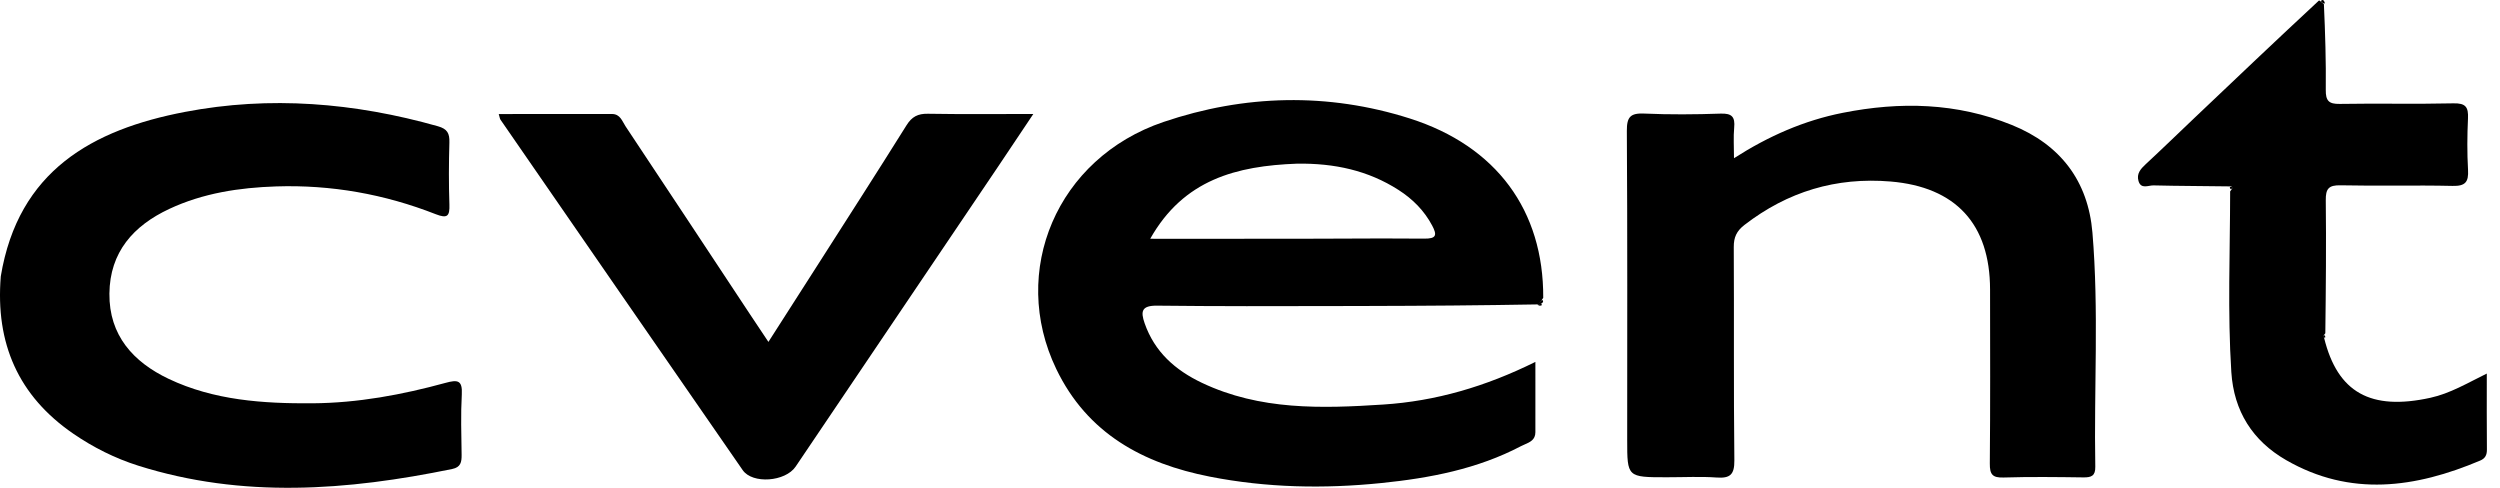
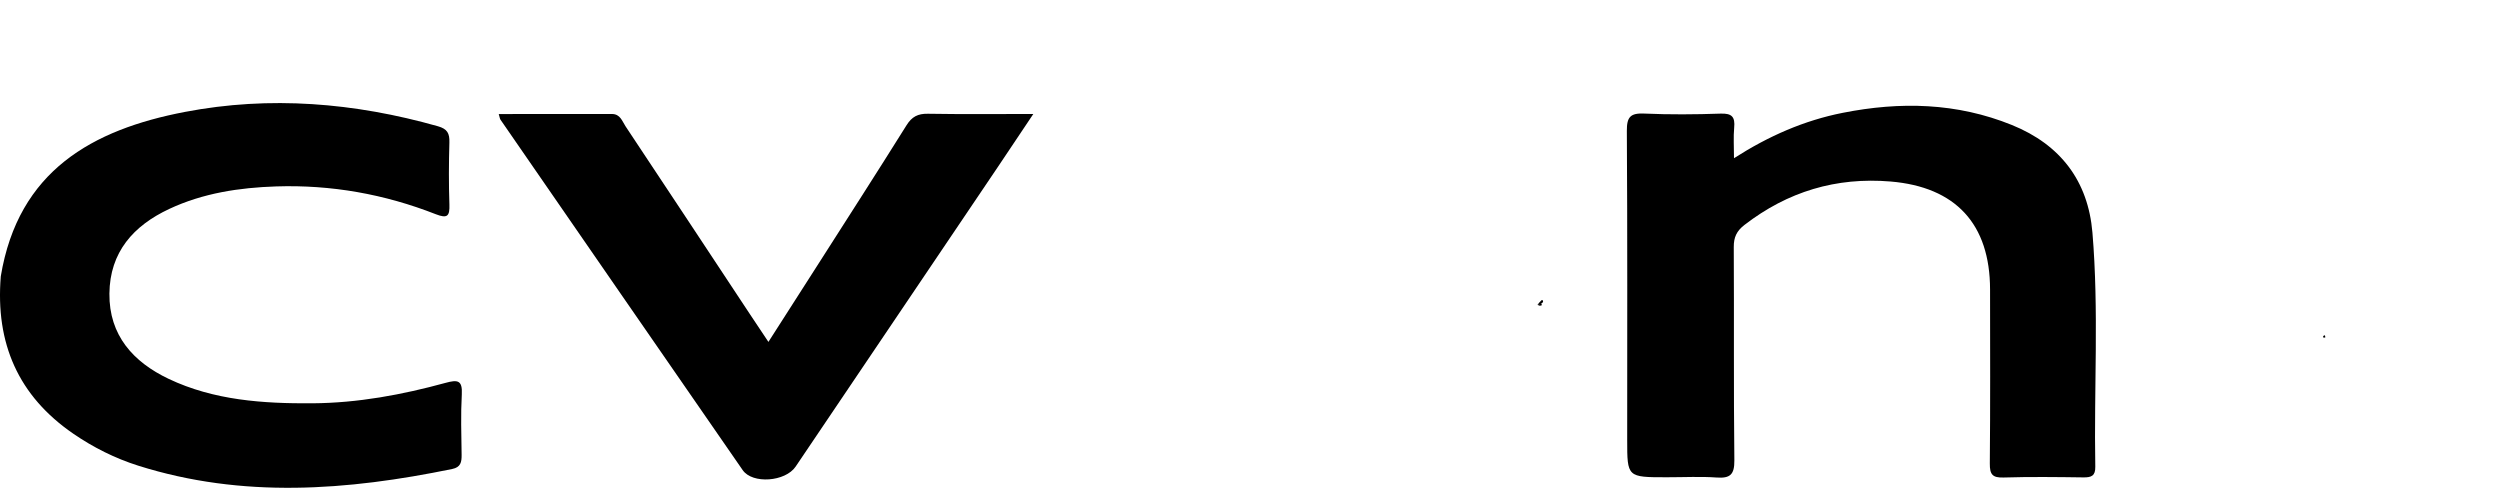
<svg xmlns="http://www.w3.org/2000/svg" width="164" height="32" viewBox="0 0 164 32" fill="none">
  <path d="M109.34 31.308C106.744 31.308 106.744 31.308 106.744 28.862C106.744 22.104 106.764 15.346 106.721 8.588C106.715 7.666 106.958 7.41 107.865 7.45C109.532 7.524 111.205 7.511 112.873 7.453C113.619 7.427 113.829 7.673 113.762 8.377C113.704 8.983 113.75 9.599 113.75 10.379C116.029 8.917 118.357 7.902 120.881 7.402C124.65 6.654 128.363 6.735 131.981 8.2C135.17 9.49 136.979 11.879 137.263 15.252C137.693 20.365 137.359 25.499 137.451 30.623C137.461 31.216 137.193 31.324 136.675 31.317C134.928 31.293 133.179 31.271 131.432 31.325C130.7 31.348 130.526 31.118 130.532 30.408C130.567 26.602 130.553 22.795 130.548 18.989C130.542 14.69 128.292 12.264 124.019 11.907C120.451 11.609 117.272 12.568 114.438 14.755C113.924 15.151 113.731 15.562 113.735 16.209C113.762 20.87 113.721 25.531 113.774 30.191C113.785 31.14 113.495 31.389 112.601 31.325C111.558 31.251 110.505 31.308 109.34 31.308Z" fill="black" />
  <path d="M0.052 18.124C1.199 11.2 6.066 8.503 12.129 7.342C17.709 6.273 23.26 6.735 28.727 8.282C29.346 8.457 29.497 8.747 29.48 9.339C29.441 10.698 29.435 12.059 29.481 13.416C29.506 14.17 29.357 14.354 28.591 14.054C25.229 12.735 21.728 12.111 18.116 12.229C15.699 12.308 13.32 12.668 11.104 13.705C8.753 14.806 7.205 16.536 7.177 19.26C7.15 22.007 8.754 23.753 11.06 24.851C14.036 26.266 17.266 26.479 20.507 26.456C23.476 26.435 26.375 25.897 29.227 25.116C30.007 24.903 30.347 24.924 30.294 25.875C30.221 27.191 30.264 28.515 30.282 29.835C30.288 30.308 30.227 30.651 29.667 30.765C22.784 32.179 15.909 32.709 9.069 30.548C7.548 30.067 6.12 29.352 4.802 28.446C1.213 25.978 -0.311 22.537 0.052 18.124Z" fill="black" />
  <path d="M49.182 20.59C49.587 21.205 49.95 21.746 50.408 22.429C51.524 20.687 52.562 19.072 53.594 17.454C55.558 14.379 57.533 11.312 59.467 8.219C59.821 7.653 60.212 7.451 60.87 7.462C63.103 7.501 65.337 7.477 67.786 7.477C66.935 8.748 66.213 9.835 65.484 10.916C61.055 17.481 56.626 24.045 52.194 30.608C51.521 31.605 49.362 31.766 48.721 30.841C43.416 23.181 38.123 15.514 32.829 7.847C32.79 7.79 32.785 7.71 32.717 7.481C35.223 7.481 37.681 7.484 40.139 7.478C40.691 7.477 40.813 7.95 41.035 8.285C43.743 12.358 46.44 16.439 49.182 20.59Z" fill="black" />
-   <path d="M152.463 22.173C153.344 25.749 155.512 26.957 159.436 26.094C160.729 25.81 161.852 25.135 163.134 24.506C163.134 26.258 163.126 27.875 163.141 29.492C163.144 29.85 163.029 30.075 162.697 30.215C158.448 32.01 154.187 32.611 149.967 30.181C147.768 28.915 146.54 26.972 146.375 24.41C146.124 20.494 146.292 16.574 146.298 12.552C146.403 12.423 146.435 12.383 146.431 12.33C146.426 12.272 146.417 12.242 146.335 12.228C144.602 12.201 142.936 12.204 141.27 12.162C140.938 12.153 140.446 12.436 140.284 11.87C140.148 11.398 140.423 11.082 140.757 10.773C141.837 9.772 142.893 8.746 143.961 7.731C146.657 5.169 149.355 2.607 152.13 0.028C152.257 0.095 152.317 0.17 152.448 0.275C152.534 2.177 152.591 4.038 152.571 5.9C152.563 6.608 152.766 6.83 153.491 6.817C155.977 6.773 158.465 6.837 160.95 6.779C161.757 6.76 161.934 7.035 161.9 7.767C161.848 8.891 161.839 10.022 161.903 11.146C161.948 11.942 161.727 12.216 160.886 12.196C158.439 12.139 155.99 12.21 153.543 12.156C152.757 12.138 152.563 12.385 152.571 13.133C152.604 16.007 152.578 18.883 152.541 21.862C152.428 22 152.392 22.058 152.463 22.173Z" fill="black" />
-   <path d="M152.514 0.218C152.432 0.258 152.355 0.2 152.244 0.077C152.351 -0.057 152.453 -0.02 152.514 0.218Z" fill="black" />
-   <path d="M146.273 12.275C146.339 12.257 146.528 12.194 146.379 12.419C146.314 12.411 146.296 12.374 146.273 12.275Z" fill="black" />
  <path d="M100.852 20.014C100.915 19.92 100.985 19.825 101.133 19.686C101.225 19.684 101.24 19.727 101.216 19.827C101.128 19.911 101.081 19.938 100.954 19.991C100.875 20.015 100.859 20.014 100.852 20.014Z" fill="black" />
  <path d="M100.924 20.043C100.921 19.986 100.968 19.956 101.096 19.905C101.208 20.053 101.094 20.066 100.924 20.043Z" fill="black" />
  <path d="M152.536 22.141C152.446 22.159 152.3 22.155 152.467 21.99C152.525 22.006 152.539 22.044 152.536 22.141Z" fill="black" />
-   <path fill-rule="evenodd" clip-rule="evenodd" d="M89.663 20.072C93.391 20.064 97.118 20.035 100.922 19.968C101.048 19.812 101.119 19.719 101.236 19.536C101.265 13.813 98.17 9.582 92.484 7.772C87.103 6.06 81.63 6.203 76.327 8C69.32 10.375 66.212 17.801 69.29 24.203C71.331 28.448 74.992 30.409 79.37 31.269C83.086 31.999 86.852 32.072 90.62 31.687C93.802 31.363 96.92 30.769 99.788 29.262C99.862 29.223 99.943 29.188 100.025 29.153C100.363 29.006 100.72 28.852 100.721 28.356C100.722 27.308 100.722 26.26 100.722 25.157C100.722 24.696 100.721 24.225 100.721 23.741C97.445 25.364 94.179 26.315 90.739 26.538C86.697 26.801 82.656 26.922 78.85 25.115C77.097 24.282 75.741 23.085 75.087 21.203C74.818 20.429 74.881 20.038 75.912 20.051C79.821 20.097 83.732 20.087 87.643 20.077C88.316 20.075 88.99 20.074 89.663 20.072ZM91.742 12.46C89.75 11.182 87.545 10.702 85.093 10.736C81.121 10.883 77.648 11.773 75.454 15.663C76.494 15.663 77.514 15.663 78.519 15.664C80.787 15.664 82.98 15.665 85.174 15.662C86.071 15.661 86.968 15.657 87.865 15.653C89.722 15.644 91.58 15.635 93.437 15.654C94.23 15.663 94.281 15.42 93.952 14.8C93.428 13.812 92.671 13.056 91.742 12.46Z" fill="black" />
</svg>